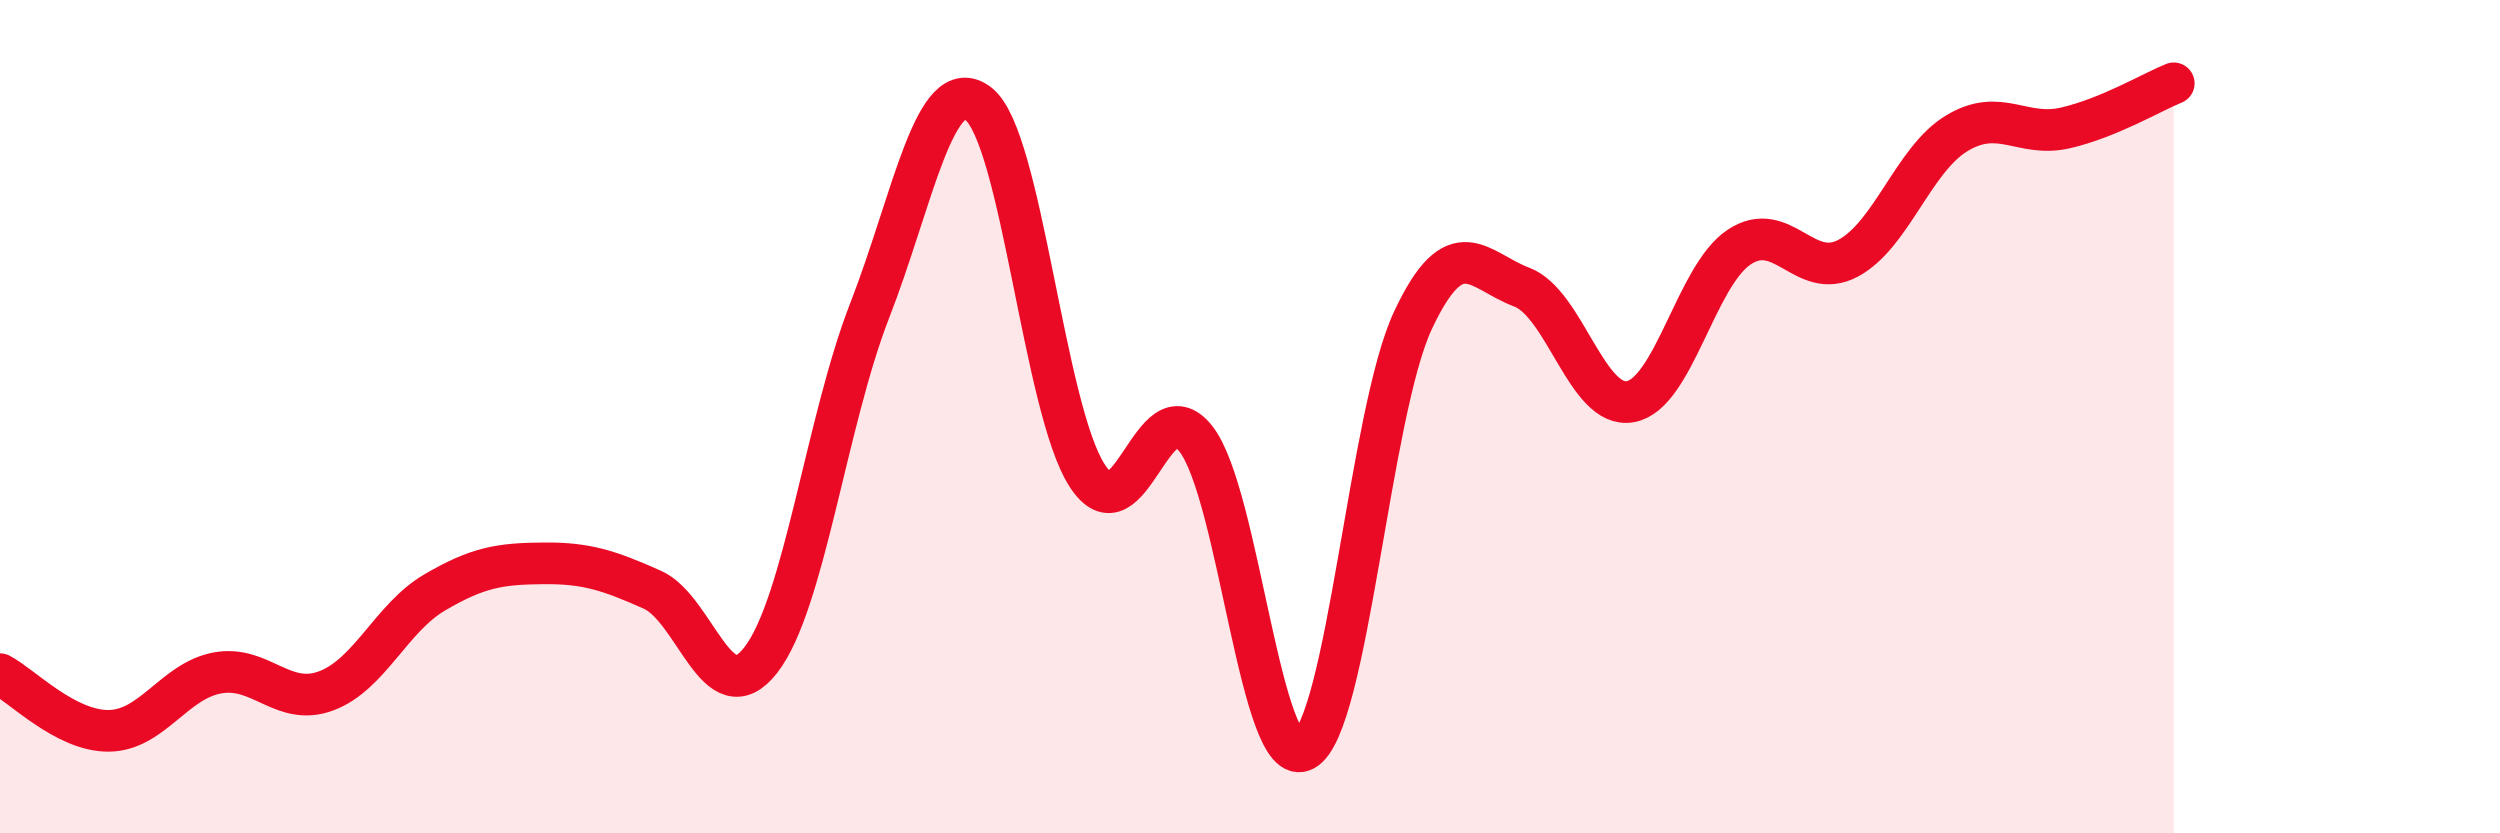
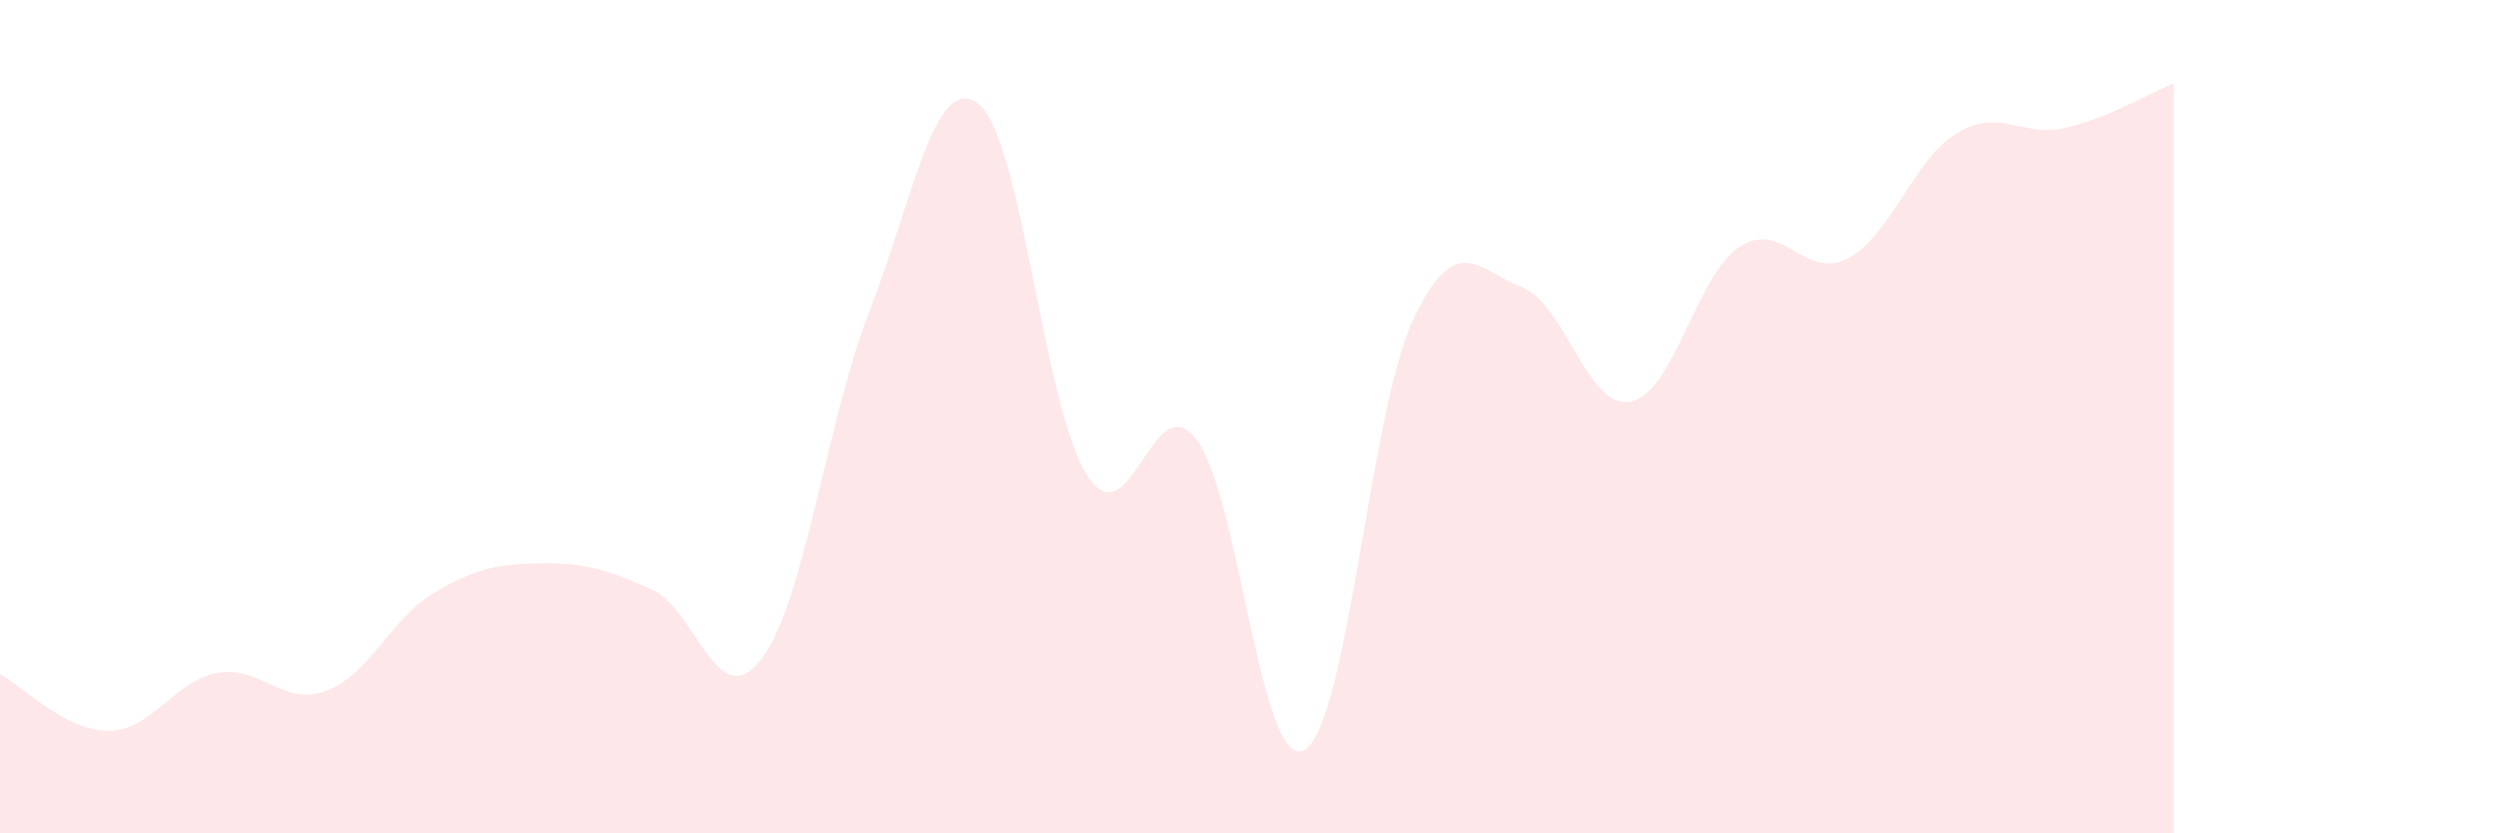
<svg xmlns="http://www.w3.org/2000/svg" width="60" height="20" viewBox="0 0 60 20">
  <path d="M 0,16.18 C 0.52,16.45 1.57,17.55 2.61,17.54 C 3.65,17.53 4.18,16.34 5.22,16.15 C 6.26,15.96 6.79,16.97 7.83,16.58 C 8.87,16.19 9.39,14.83 10.43,14.22 C 11.47,13.61 12,13.53 13.04,13.52 C 14.08,13.51 14.61,13.69 15.65,14.15 C 16.69,14.61 17.22,17.18 18.26,15.84 C 19.3,14.5 19.83,10.13 20.87,7.46 C 21.91,4.79 22.44,1.7 23.48,2.49 C 24.52,3.28 25.05,9.8 26.09,11.41 C 27.13,13.02 27.66,9.21 28.7,10.53 C 29.74,11.85 30.26,18.57 31.3,18 C 32.34,17.43 32.87,9.91 33.91,7.69 C 34.95,5.47 35.48,6.5 36.52,6.89 C 37.56,7.28 38.09,9.83 39.13,9.64 C 40.17,9.45 40.7,6.62 41.74,5.93 C 42.78,5.24 43.31,6.75 44.35,6.2 C 45.39,5.65 45.92,3.83 46.96,3.2 C 48,2.57 48.53,3.31 49.57,3.07 C 50.61,2.83 51.65,2.21 52.17,2L52.17 20L0 20Z" fill="#EB0A25" opacity="0.1" stroke-linecap="round" stroke-linejoin="round" />
-   <path d="M 0,16.18 C 0.52,16.45 1.57,17.55 2.61,17.54 C 3.65,17.53 4.18,16.34 5.22,16.15 C 6.26,15.96 6.79,16.97 7.83,16.58 C 8.87,16.19 9.39,14.83 10.43,14.22 C 11.47,13.61 12,13.53 13.04,13.52 C 14.08,13.51 14.61,13.69 15.65,14.15 C 16.69,14.61 17.22,17.18 18.26,15.84 C 19.3,14.5 19.83,10.13 20.87,7.46 C 21.91,4.79 22.44,1.7 23.48,2.49 C 24.52,3.28 25.05,9.8 26.09,11.41 C 27.13,13.02 27.66,9.21 28.7,10.53 C 29.74,11.85 30.26,18.57 31.3,18 C 32.34,17.43 32.87,9.91 33.91,7.69 C 34.95,5.47 35.48,6.5 36.52,6.89 C 37.56,7.28 38.09,9.83 39.13,9.64 C 40.17,9.45 40.7,6.62 41.74,5.93 C 42.78,5.24 43.31,6.75 44.35,6.2 C 45.39,5.65 45.92,3.83 46.96,3.2 C 48,2.57 48.53,3.31 49.57,3.07 C 50.61,2.83 51.65,2.21 52.17,2" stroke="#EB0A25" stroke-width="1" fill="none" stroke-linecap="round" stroke-linejoin="round" />
</svg>